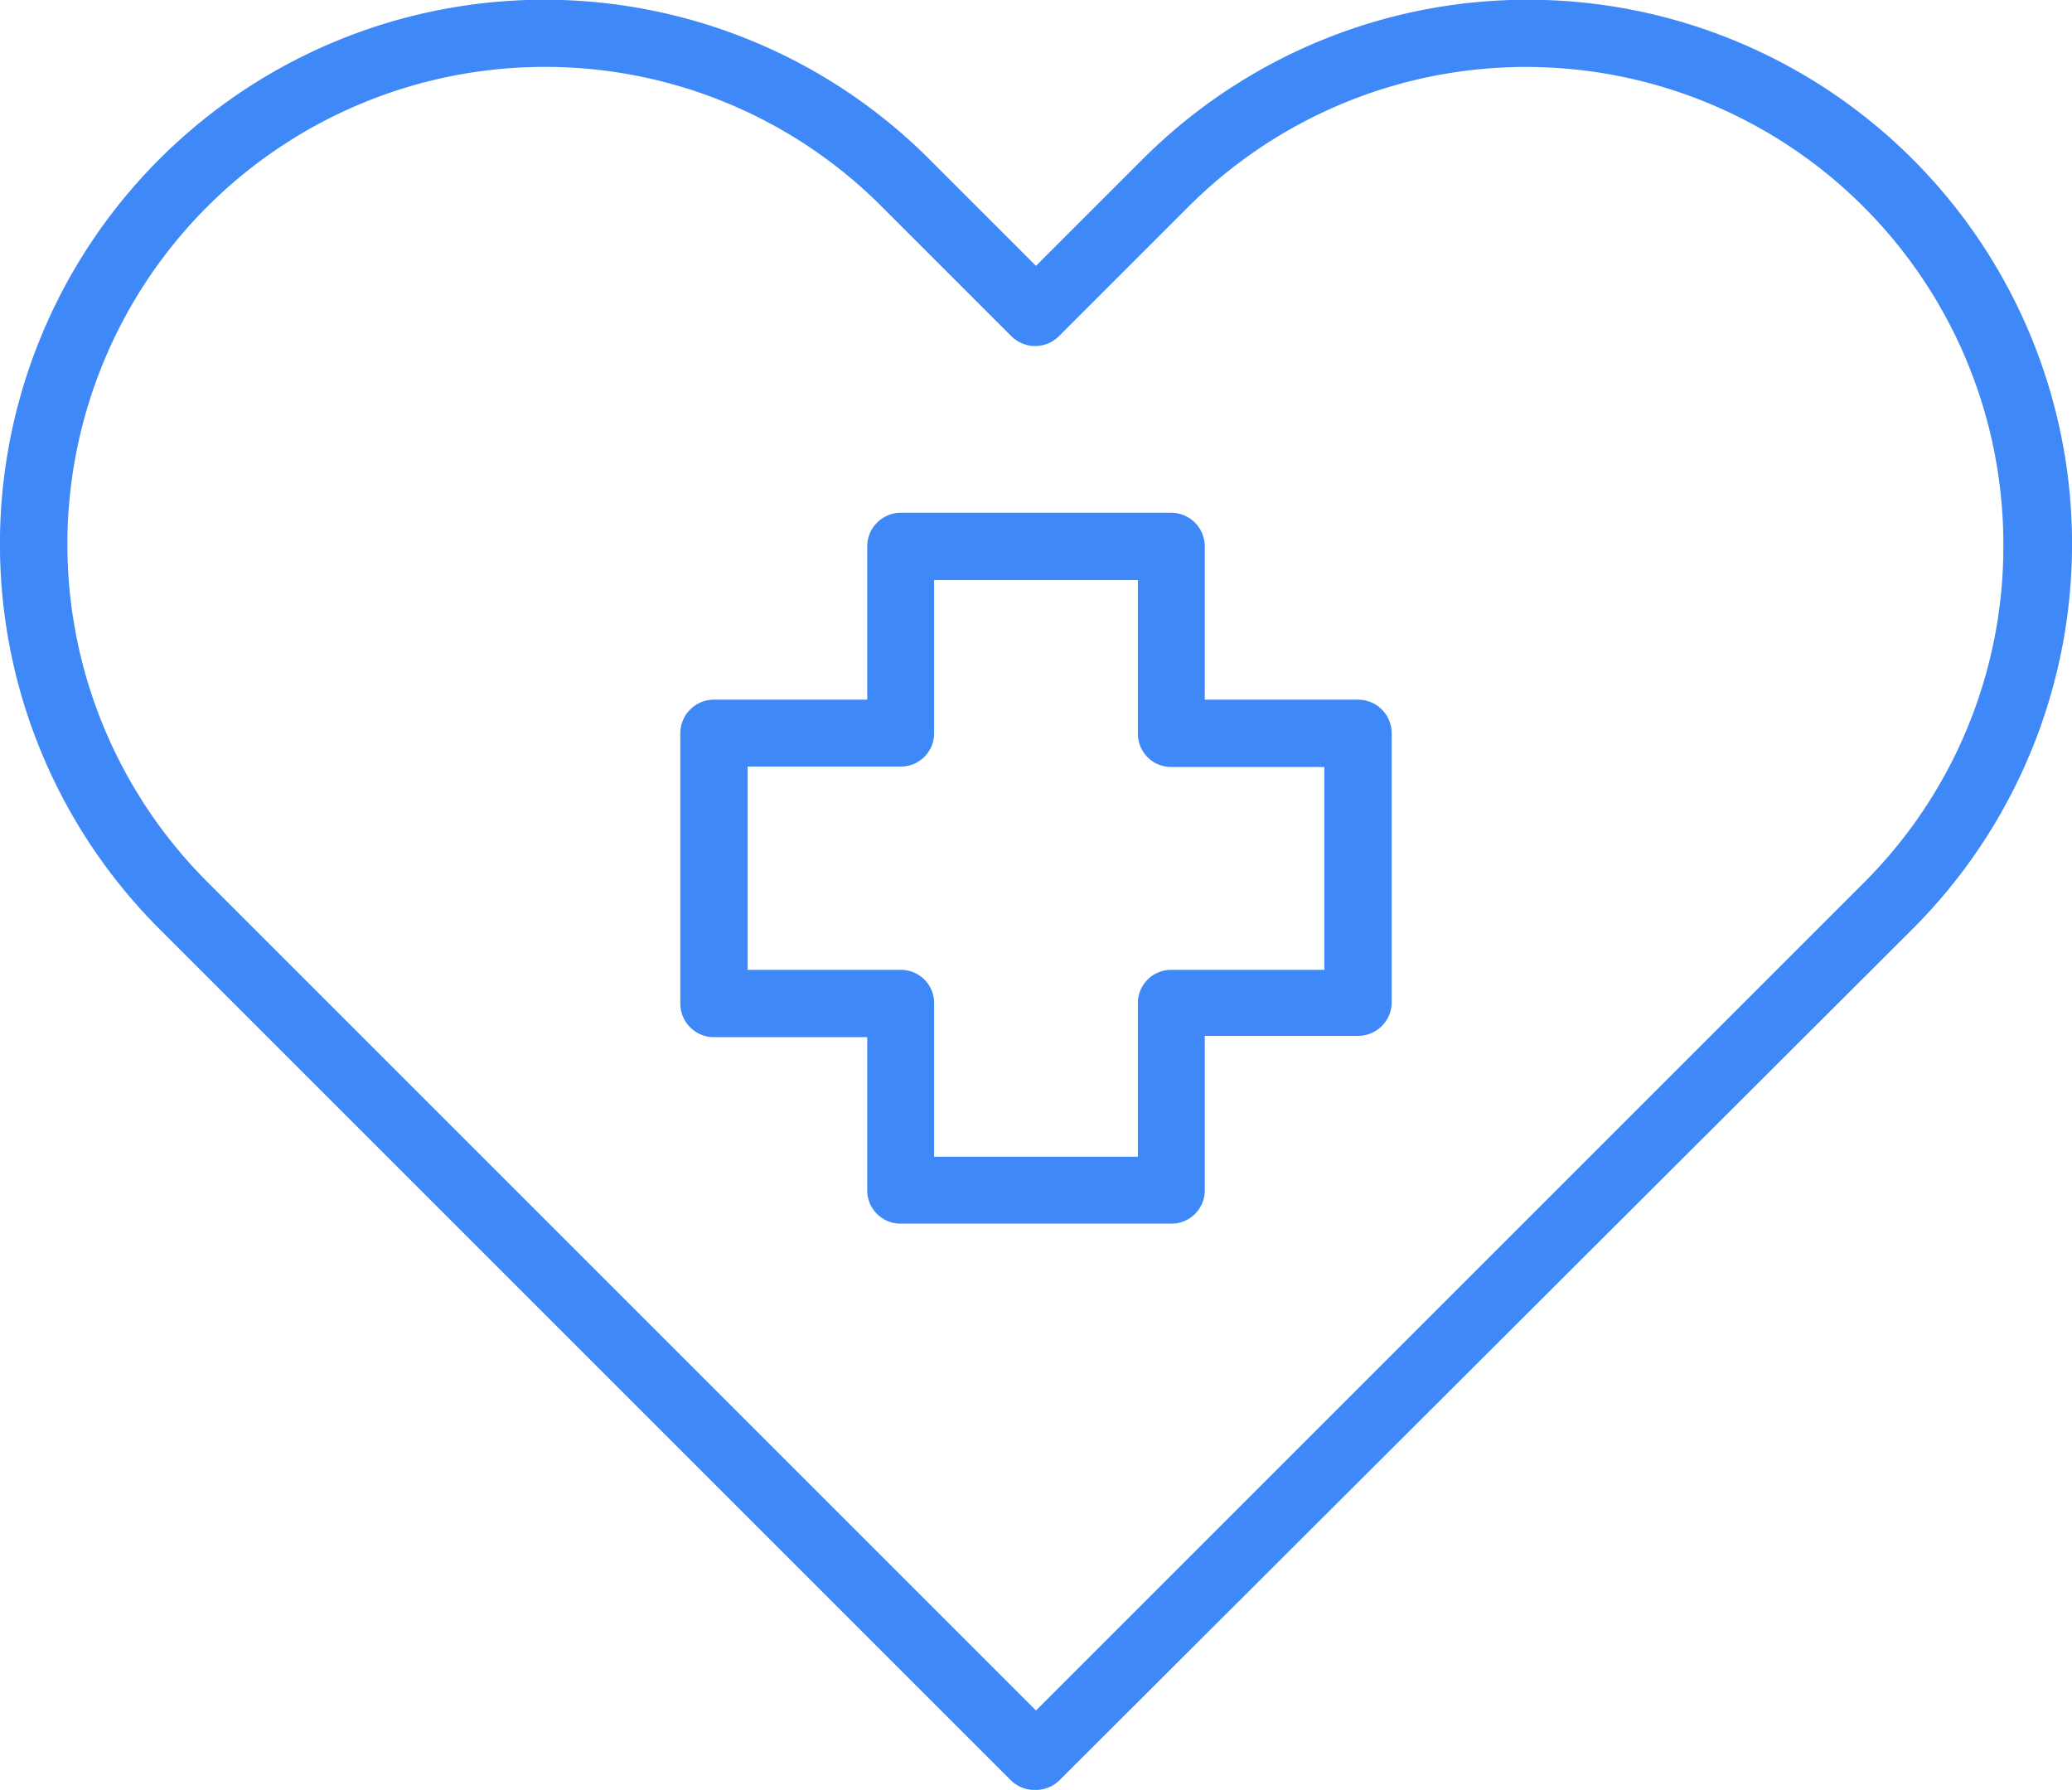
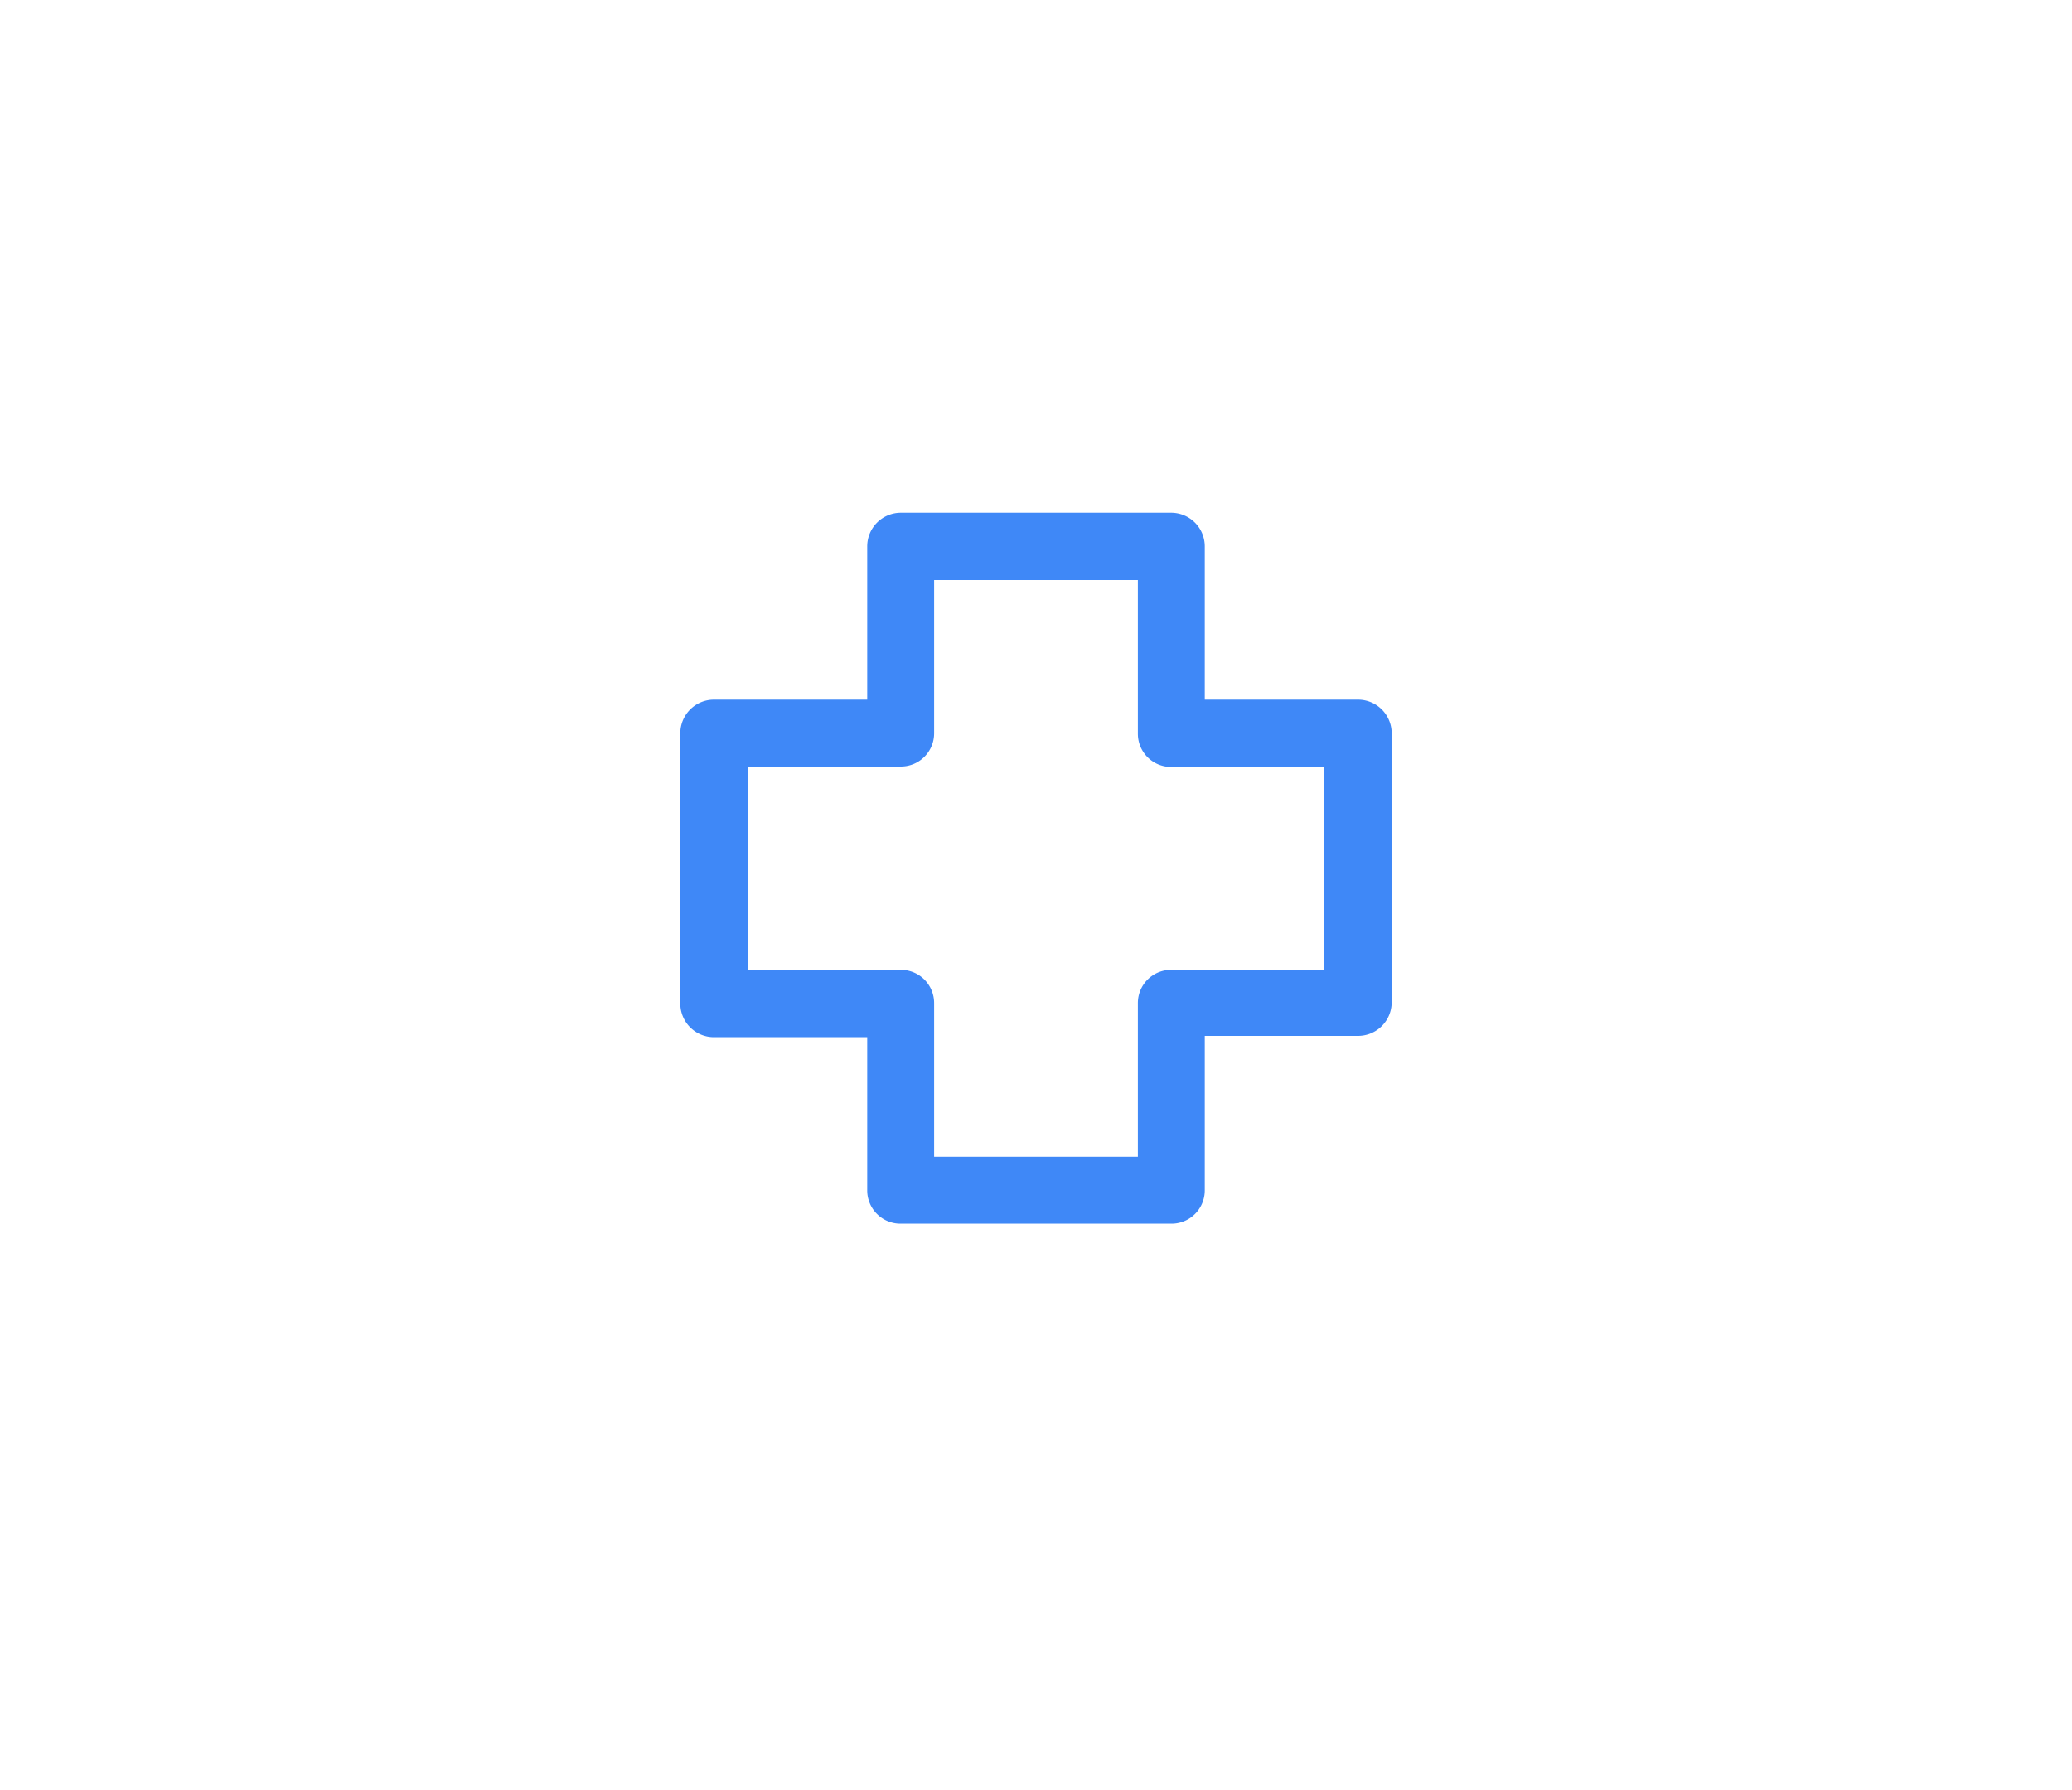
<svg xmlns="http://www.w3.org/2000/svg" id="Layer_1" data-name="Layer 1" width="48" height="41.47" viewBox="0 0 48 41.47">
-   <path d="M26.47,3.69,24,6.16,21.53,3.69A12.61,12.61,0,0,0,3.69,21.52L23.41,41.24a.78.78,0,0,0,.55.23H24a.78.78,0,0,0,.55-.23L44.31,21.52A12.61,12.61,0,1,0,26.47,3.69ZM43.21,20.42,24,39.63,4.79,20.42A11.06,11.06,0,0,1,12.61,1.55a11,11,0,0,1,7.82,3.24l3,3a.78.78,0,0,0,1.1,0l3-3a11.06,11.06,0,0,1,18.88,7.82A11,11,0,0,1,43.21,20.42Z" style="fill:#3f88f7" />
  <path d="M31.46,16.21H27.91V12.66a.78.78,0,0,0-.78-.78H20.87a.78.78,0,0,0-.78.78v3.55H16.54a.78.78,0,0,0-.78.78v6.26a.78.78,0,0,0,.78.78h3.55v3.55a.77.77,0,0,0,.78.77h6.26a.77.77,0,0,0,.78-.77V24h3.55a.78.78,0,0,0,.78-.78V17A.78.78,0,0,0,31.46,16.21Zm-.78,6.26H27.13a.77.77,0,0,0-.77.78V26.8H21.64V23.25a.77.77,0,0,0-.77-.78H17.32V17.76h3.55a.77.77,0,0,0,.77-.77V13.44h4.72V17a.77.77,0,0,0,.77.77h3.55Z" style="fill:#3f88f7" />
</svg>